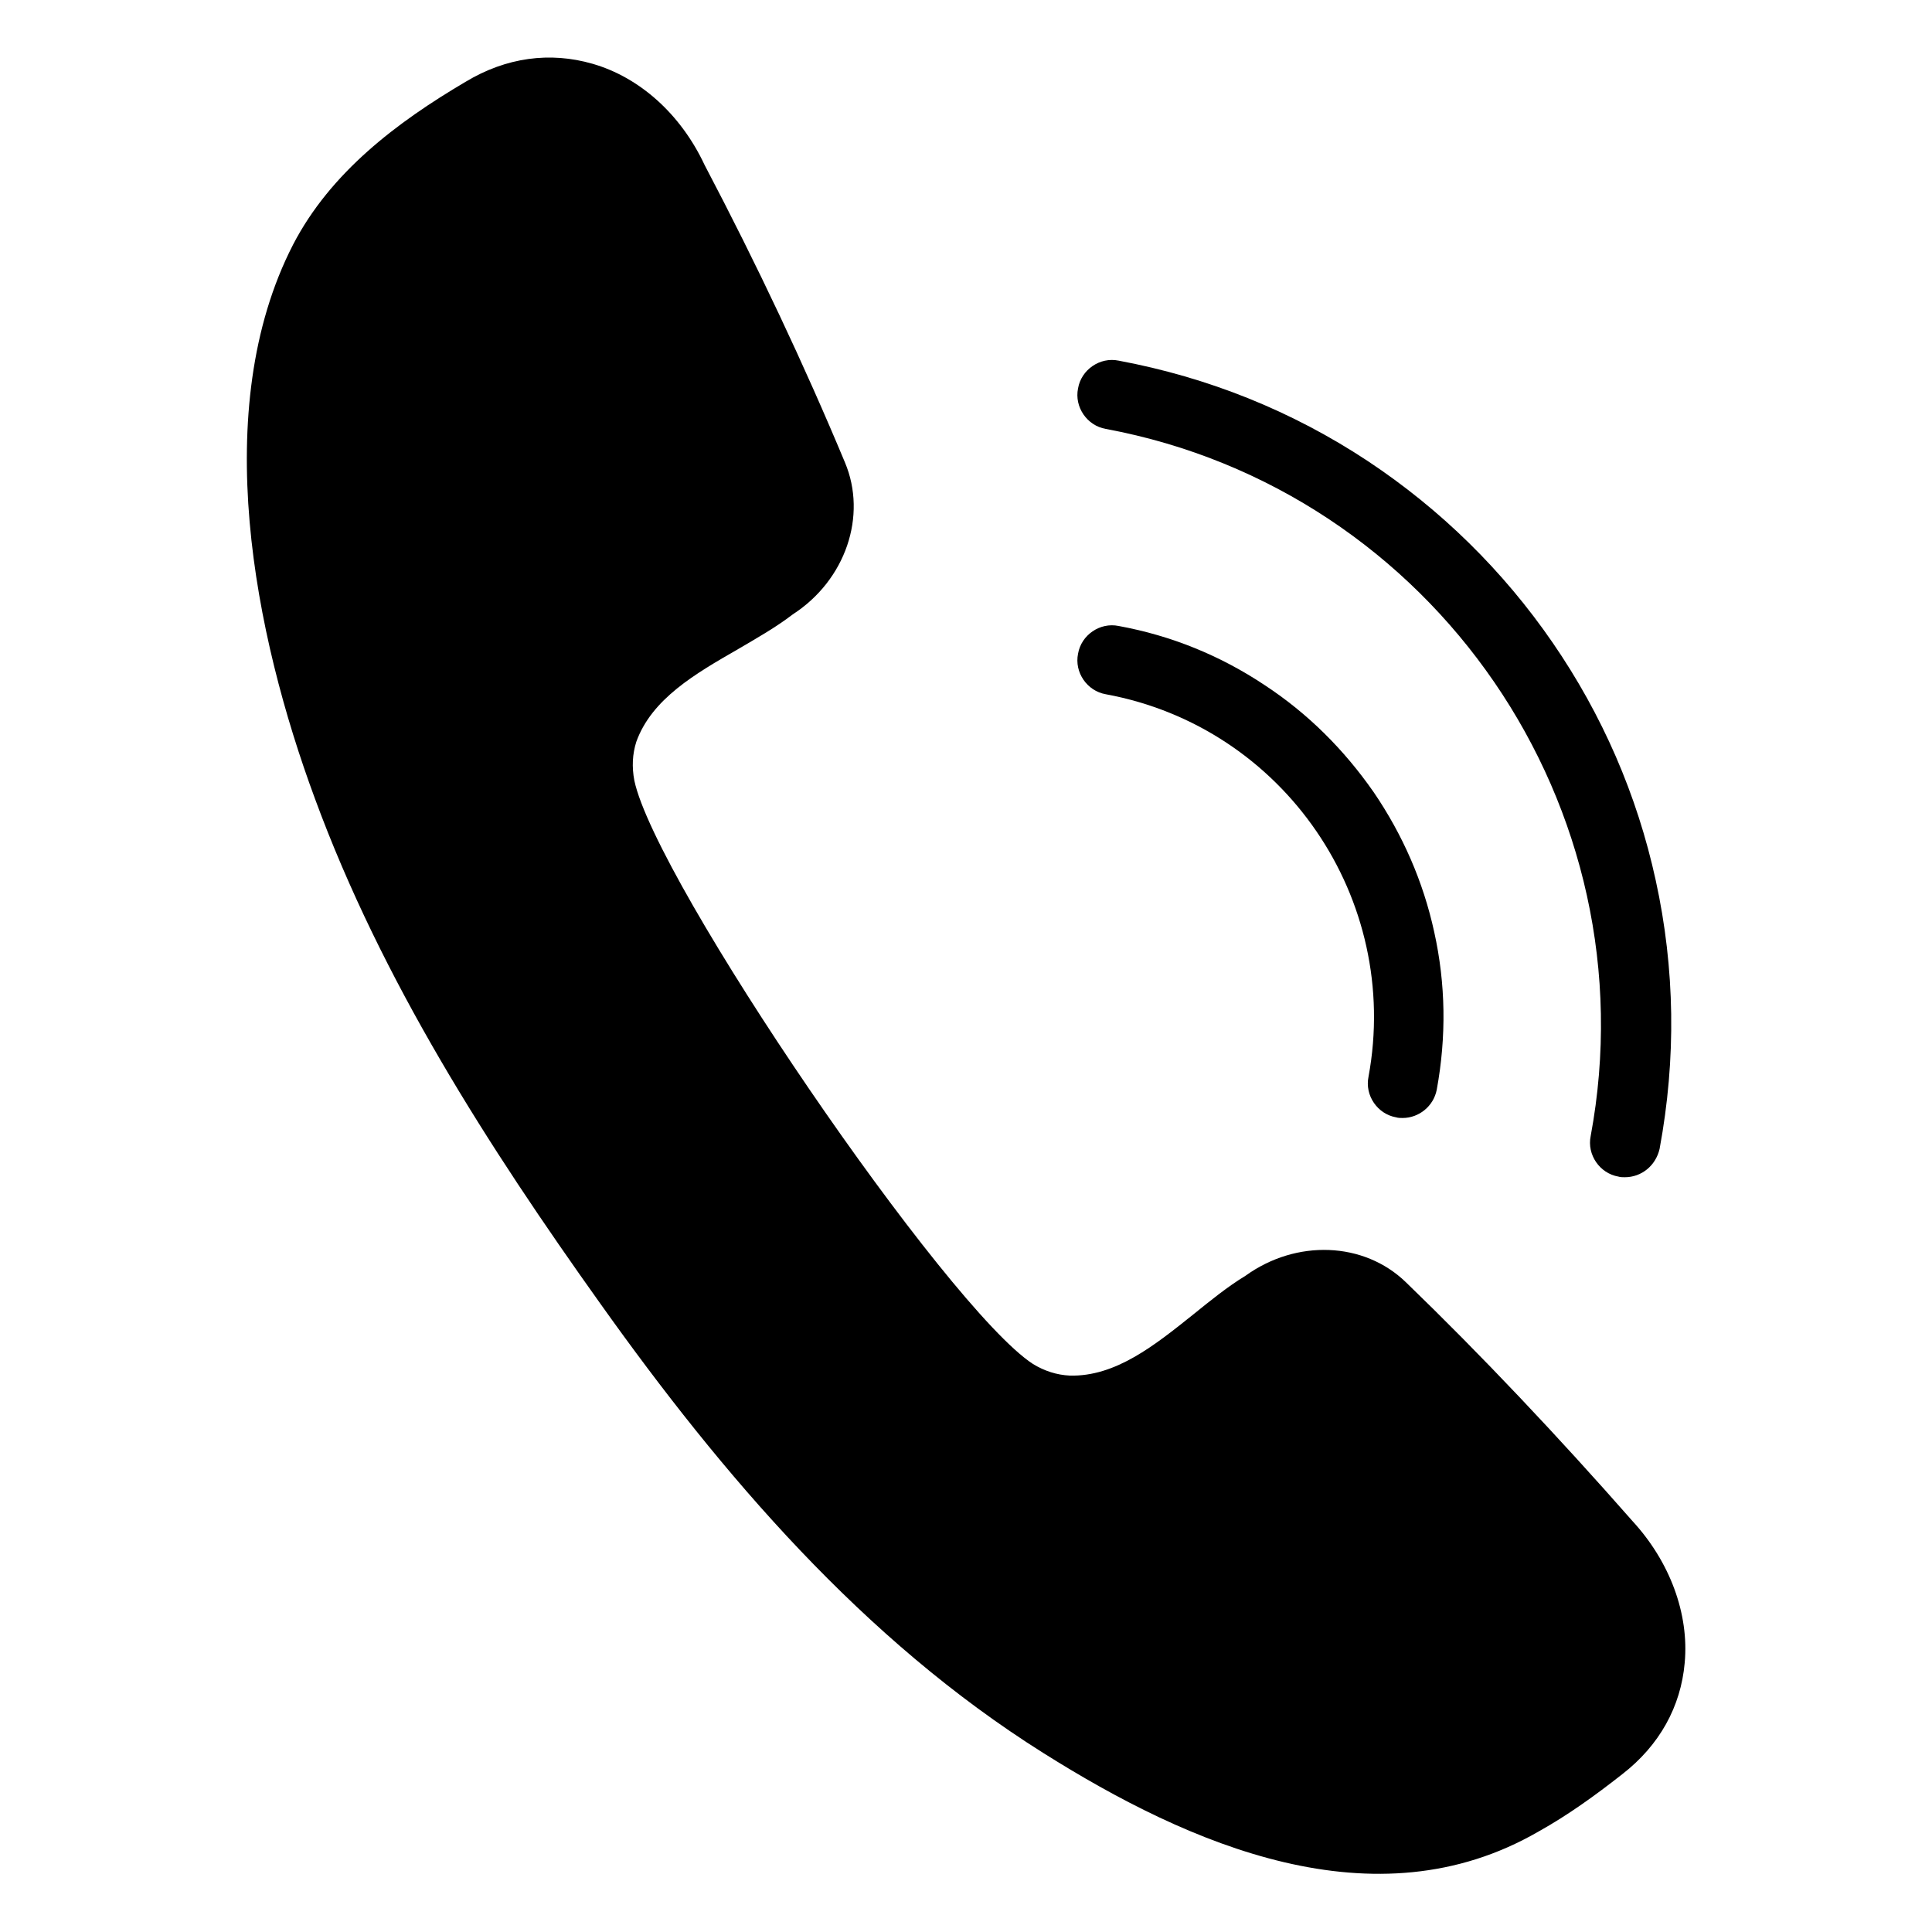
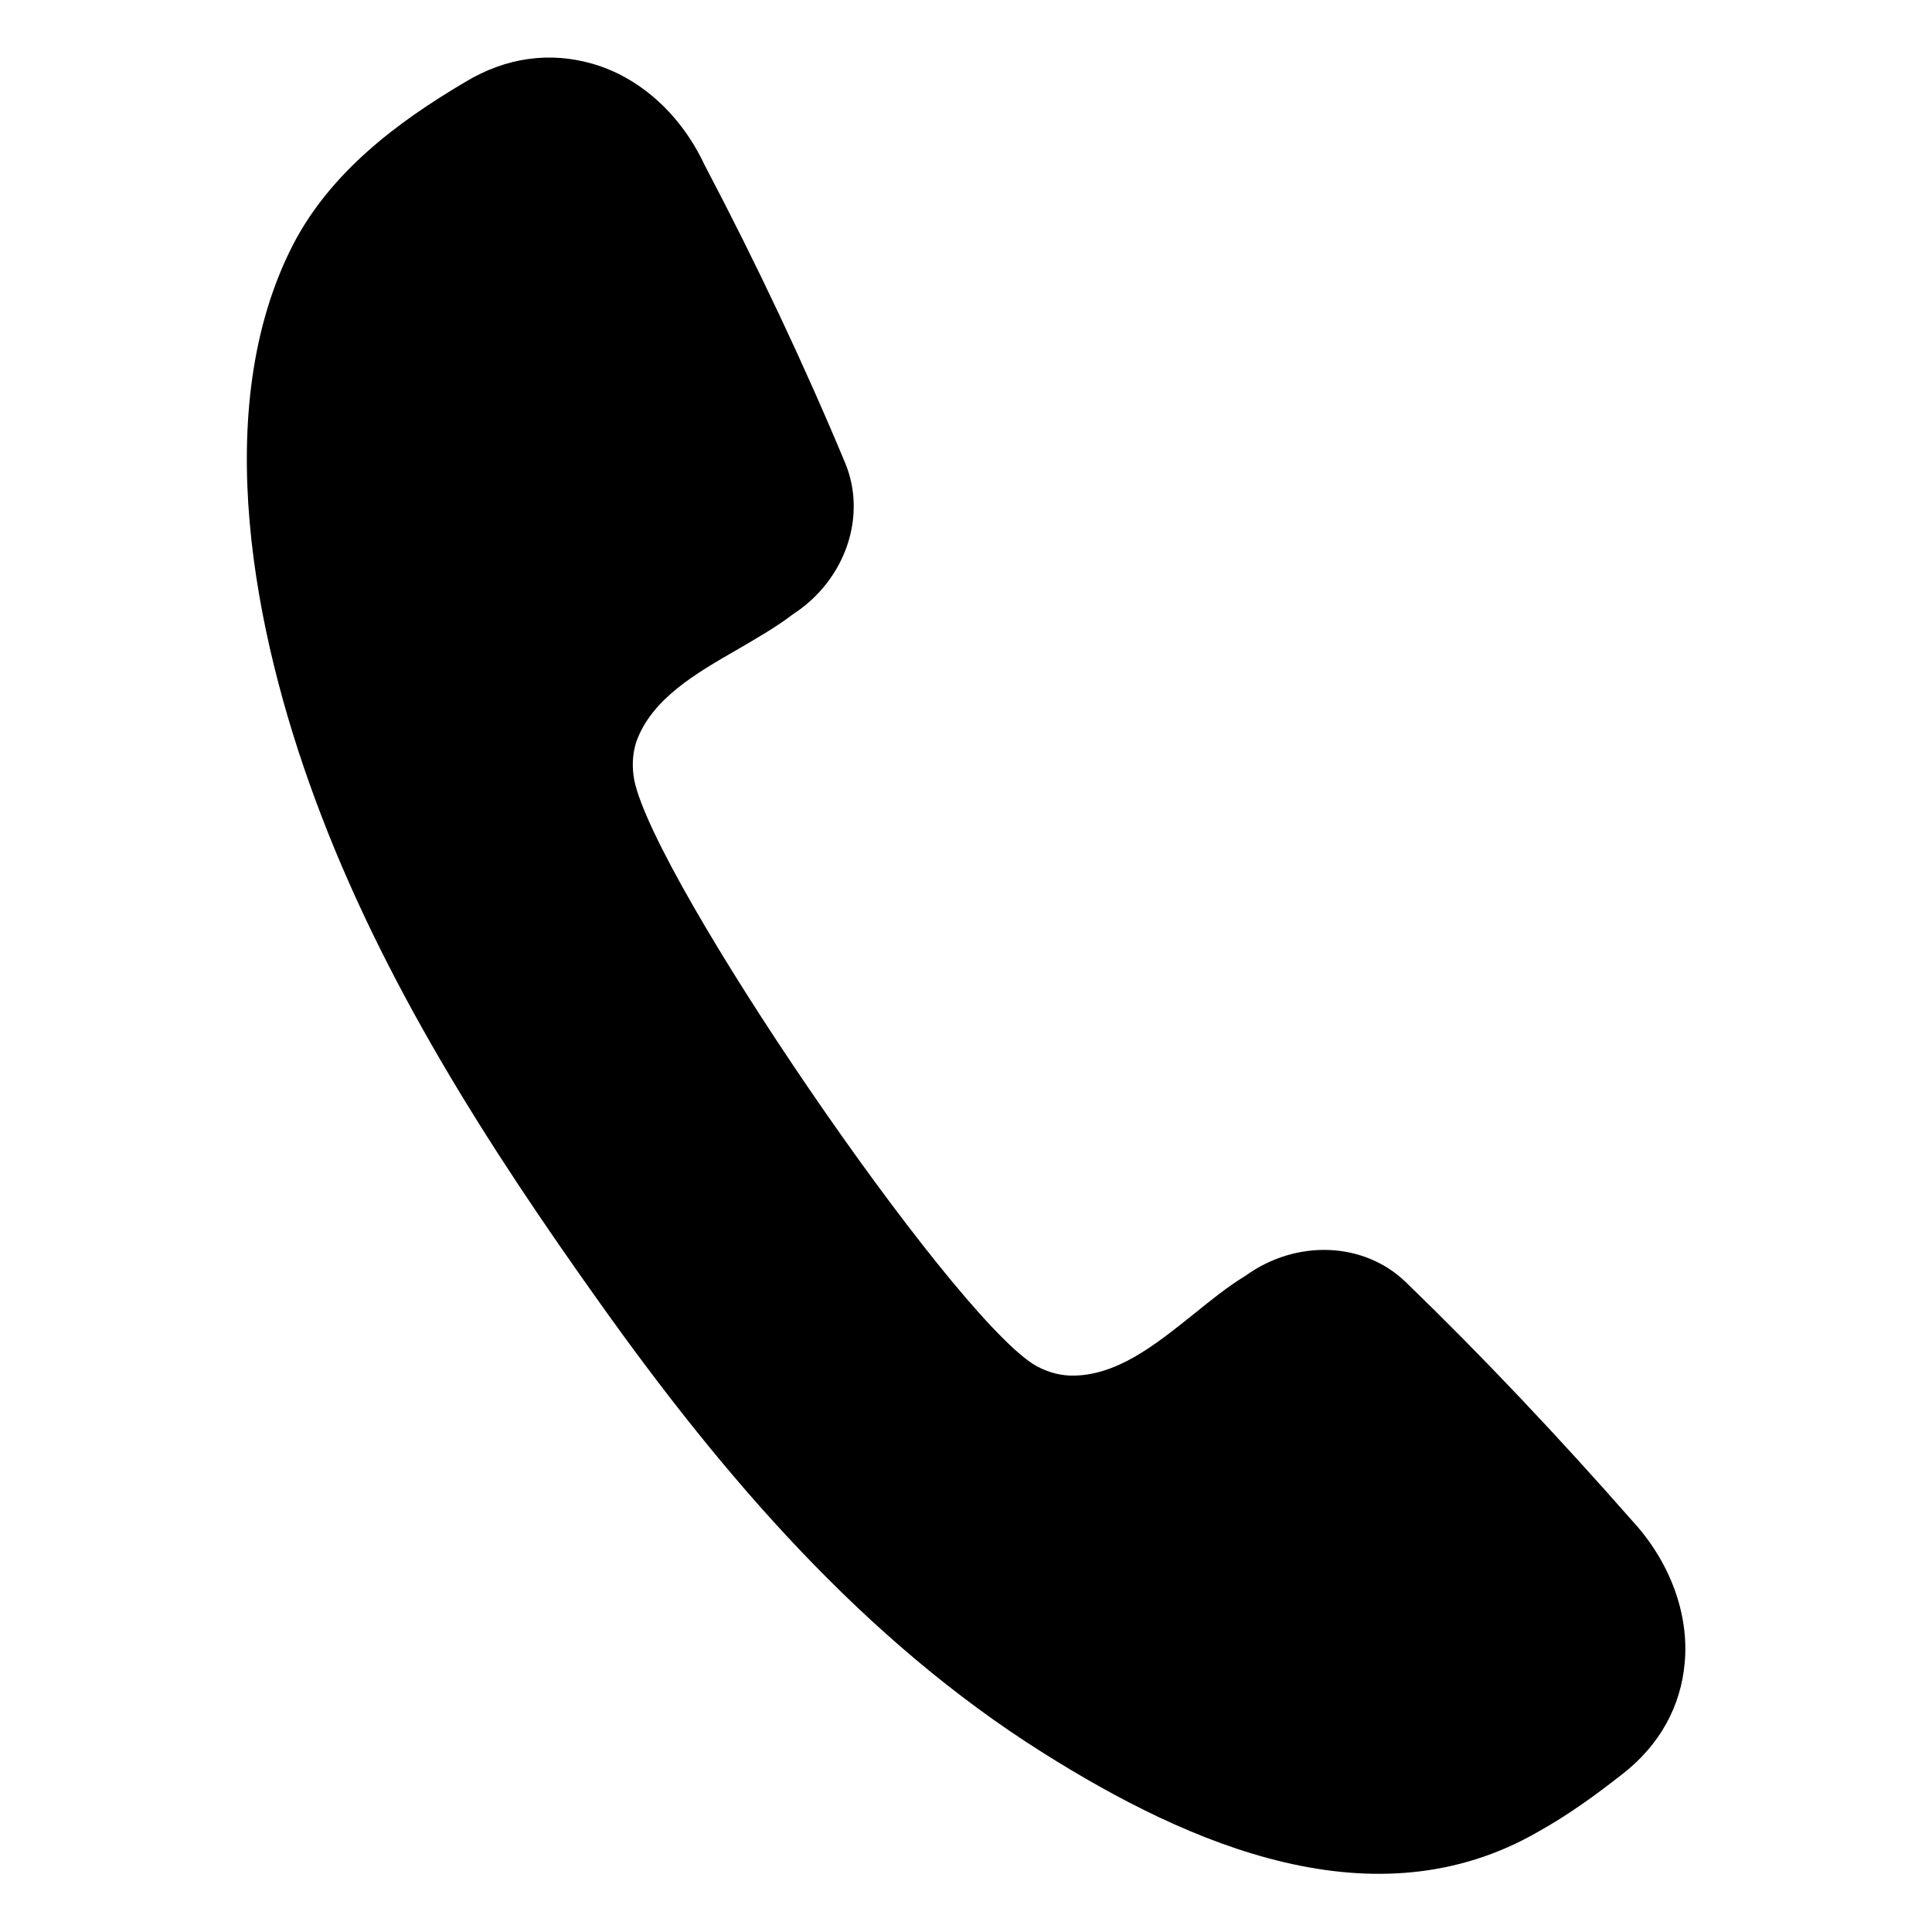
<svg xmlns="http://www.w3.org/2000/svg" version="1.1" id="레이어_1" x="0px" y="0px" viewBox="0 0 30 30" style="enable-background:new 0 0 30 30;" xml:space="preserve">
  <g>
    <g>
      <path d="M25.19,27.55c0.58-0.45,0.91-1.05,0.97-1.73c0.07-0.76-0.23-1.57-0.81-2.2c-1.16-1.32-2.34-2.57-3.52-3.71    c-0.65-0.63-1.7-0.67-2.49-0.1c-0.28,0.17-0.55,0.39-0.81,0.6c-0.6,0.48-1.21,0.97-1.92,0.95c-0.2-0.01-0.39-0.07-0.57-0.18    c-1.34-0.87-5.86-7.49-6.19-9.06c-0.04-0.21-0.03-0.41,0.03-0.6c0.24-0.67,0.92-1.06,1.58-1.44c0.29-0.17,0.59-0.34,0.85-0.54    c0.82-0.53,1.16-1.53,0.81-2.36c-0.63-1.51-1.36-3.06-2.18-4.62C10.57,1.77,9.93,1.2,9.2,0.99c-0.66-0.19-1.34-0.1-1.97,0.28    C6.16,1.9,5.13,2.68,4.55,3.8c-1.31,2.55-0.6,6.06,0.34,8.6c1.04,2.83,2.69,5.4,4.43,7.84c1.9,2.67,4.08,5.22,6.88,6.98    c2.27,1.43,5.15,2.69,7.69,1.22C24.34,28.19,24.77,27.88,25.19,27.55z" />
    </g>
    <g>
-       <path d="M21.78,17.36c-0.03,0-0.07,0-0.1-0.01c-0.29-0.05-0.49-0.34-0.43-0.63c0.51-2.76-1.31-5.43-4.08-5.94    c-0.29-0.05-0.49-0.34-0.43-0.63c0.05-0.29,0.34-0.49,0.63-0.43c0.82,0.15,1.58,0.46,2.27,0.92c0.67,0.44,1.23,1,1.69,1.66    c0.45,0.66,0.77,1.39,0.94,2.17c0.18,0.81,0.19,1.63,0.04,2.45C22.26,17.18,22.03,17.36,21.78,17.36z" />
-     </g>
+       </g>
    <g>
-       <path d="M25.23,18.28c-0.03,0-0.07,0-0.1-0.01c-0.29-0.05-0.49-0.34-0.43-0.63c0.95-5.1-2.43-10.03-7.53-10.98    c-0.29-0.05-0.49-0.34-0.43-0.63c0.05-0.29,0.34-0.49,0.63-0.43c1.39,0.26,2.69,0.78,3.87,1.56c1.13,0.75,2.1,1.7,2.87,2.82    c0.77,1.12,1.31,2.36,1.6,3.69c0.3,1.37,0.32,2.77,0.06,4.17C25.71,18.1,25.49,18.28,25.23,18.28z" />
-     </g>
+       </g>
  </g>
</svg>